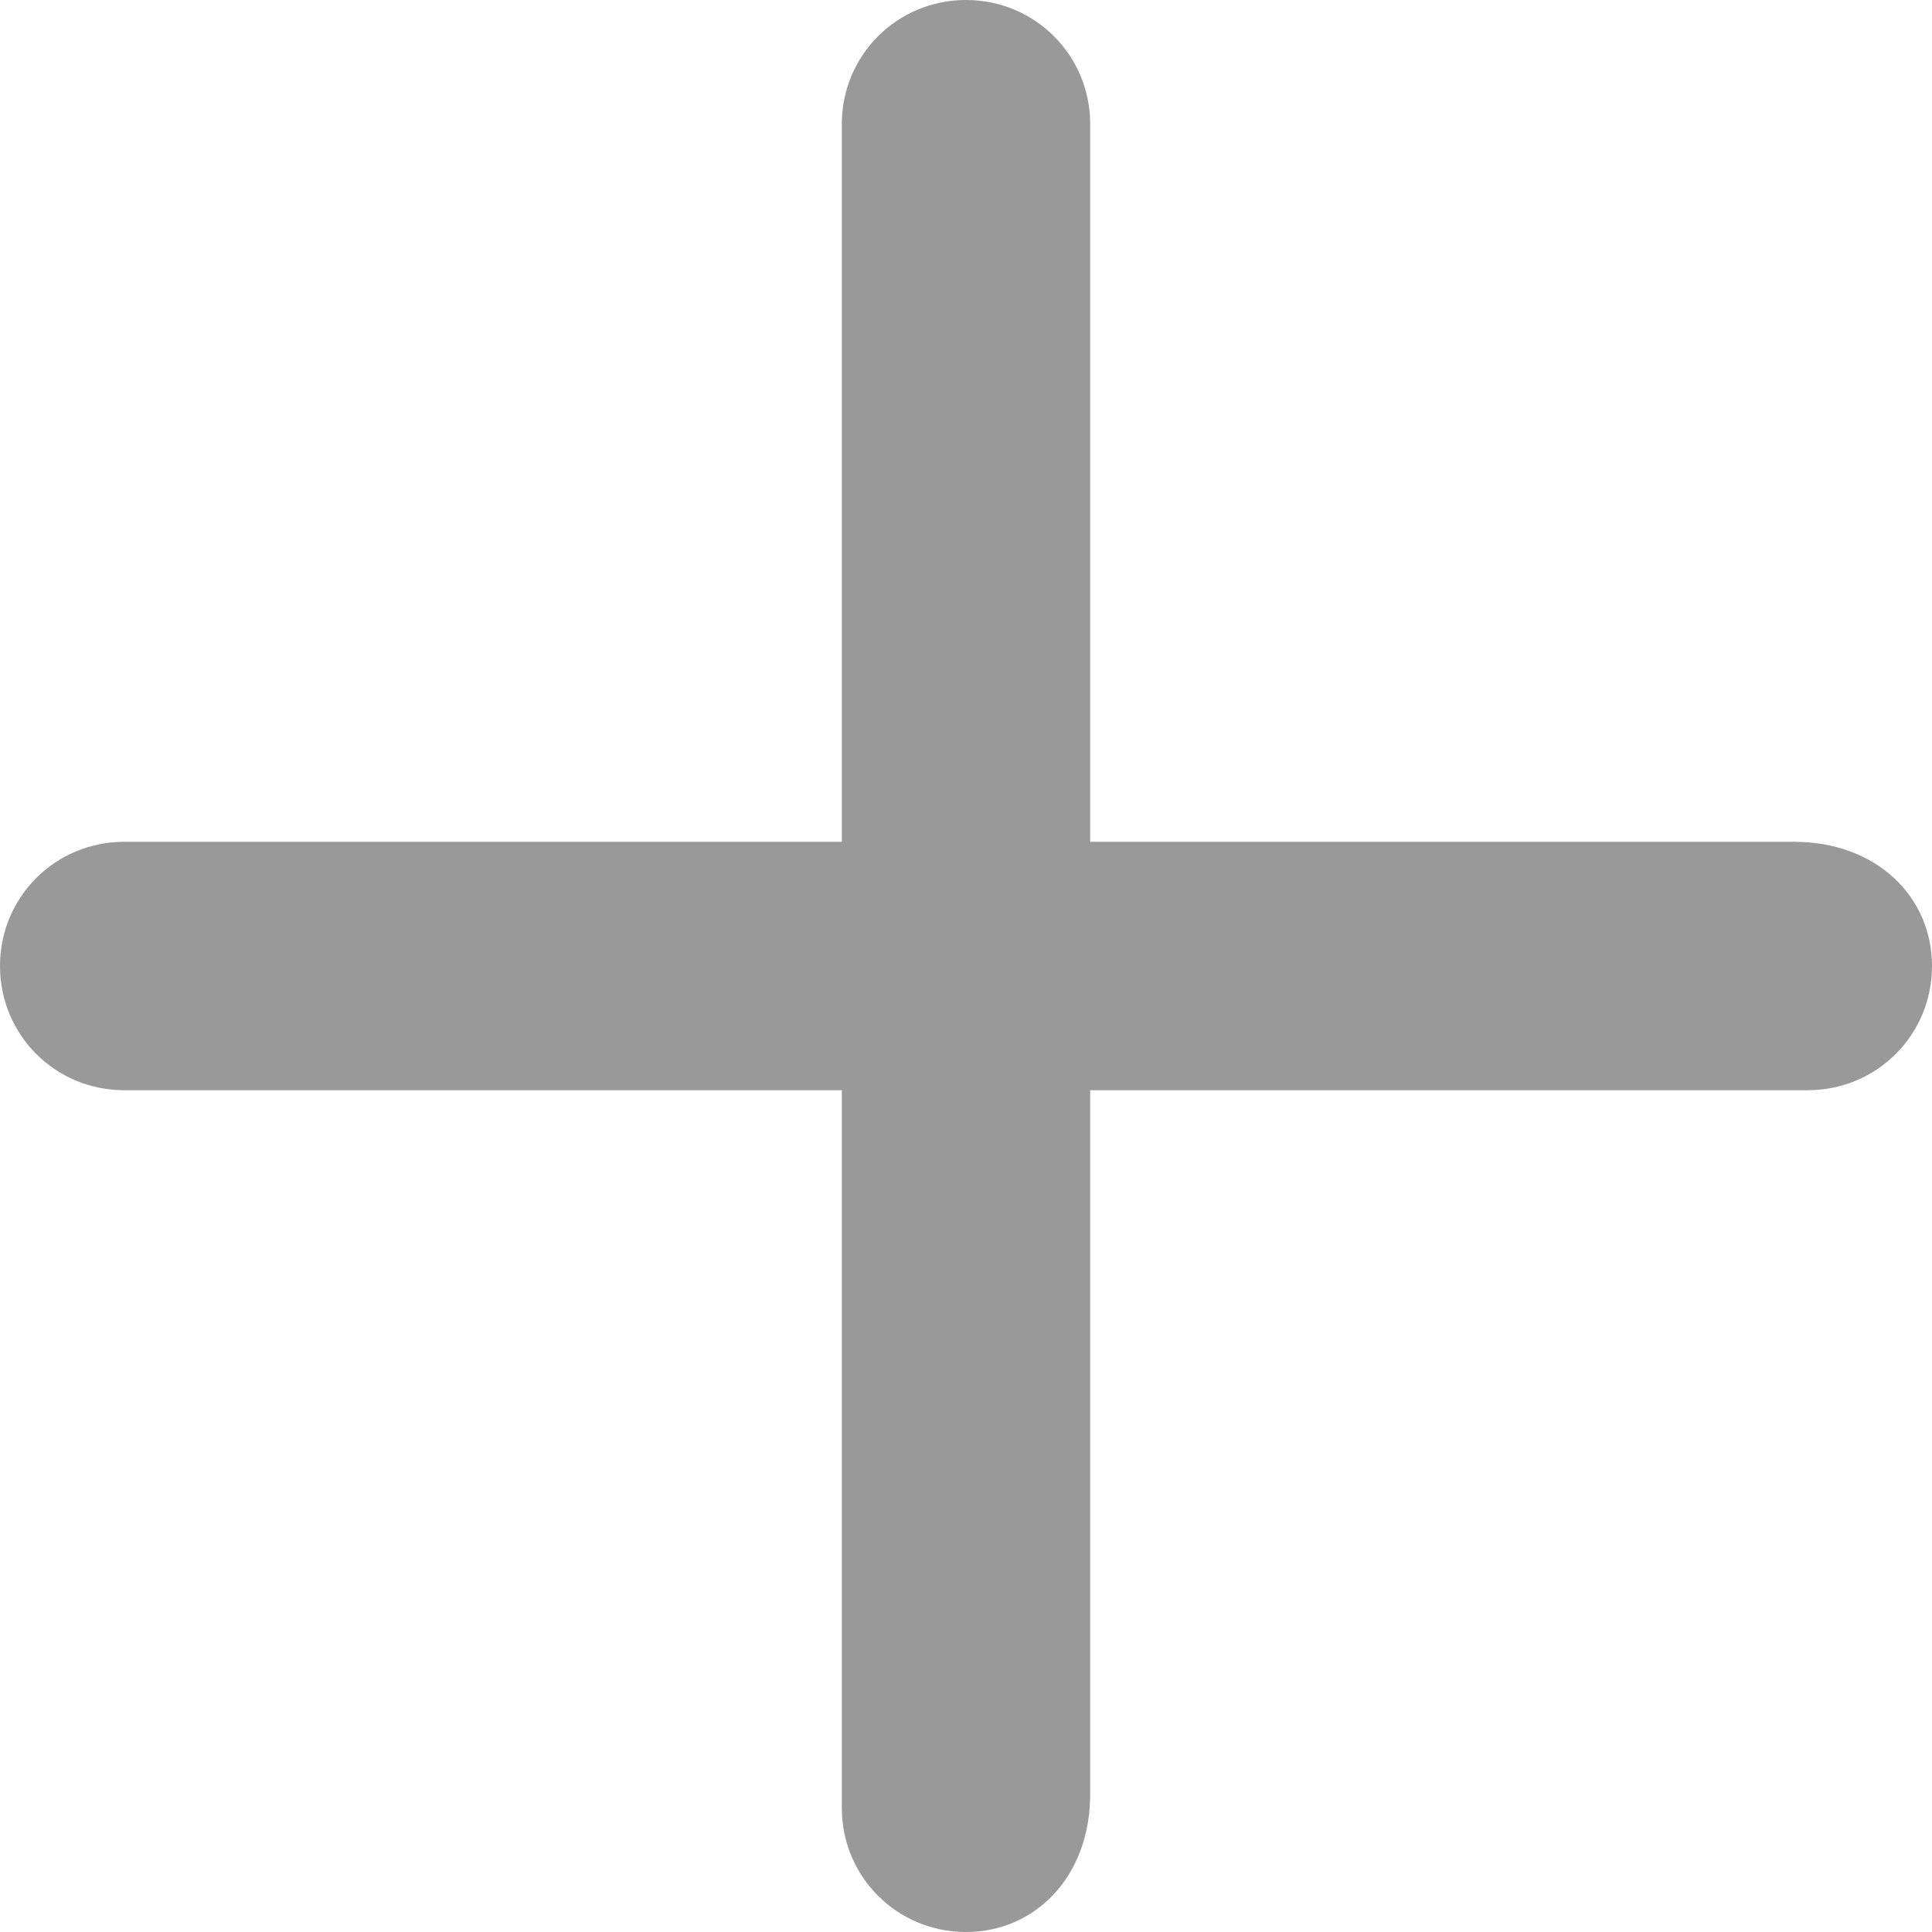
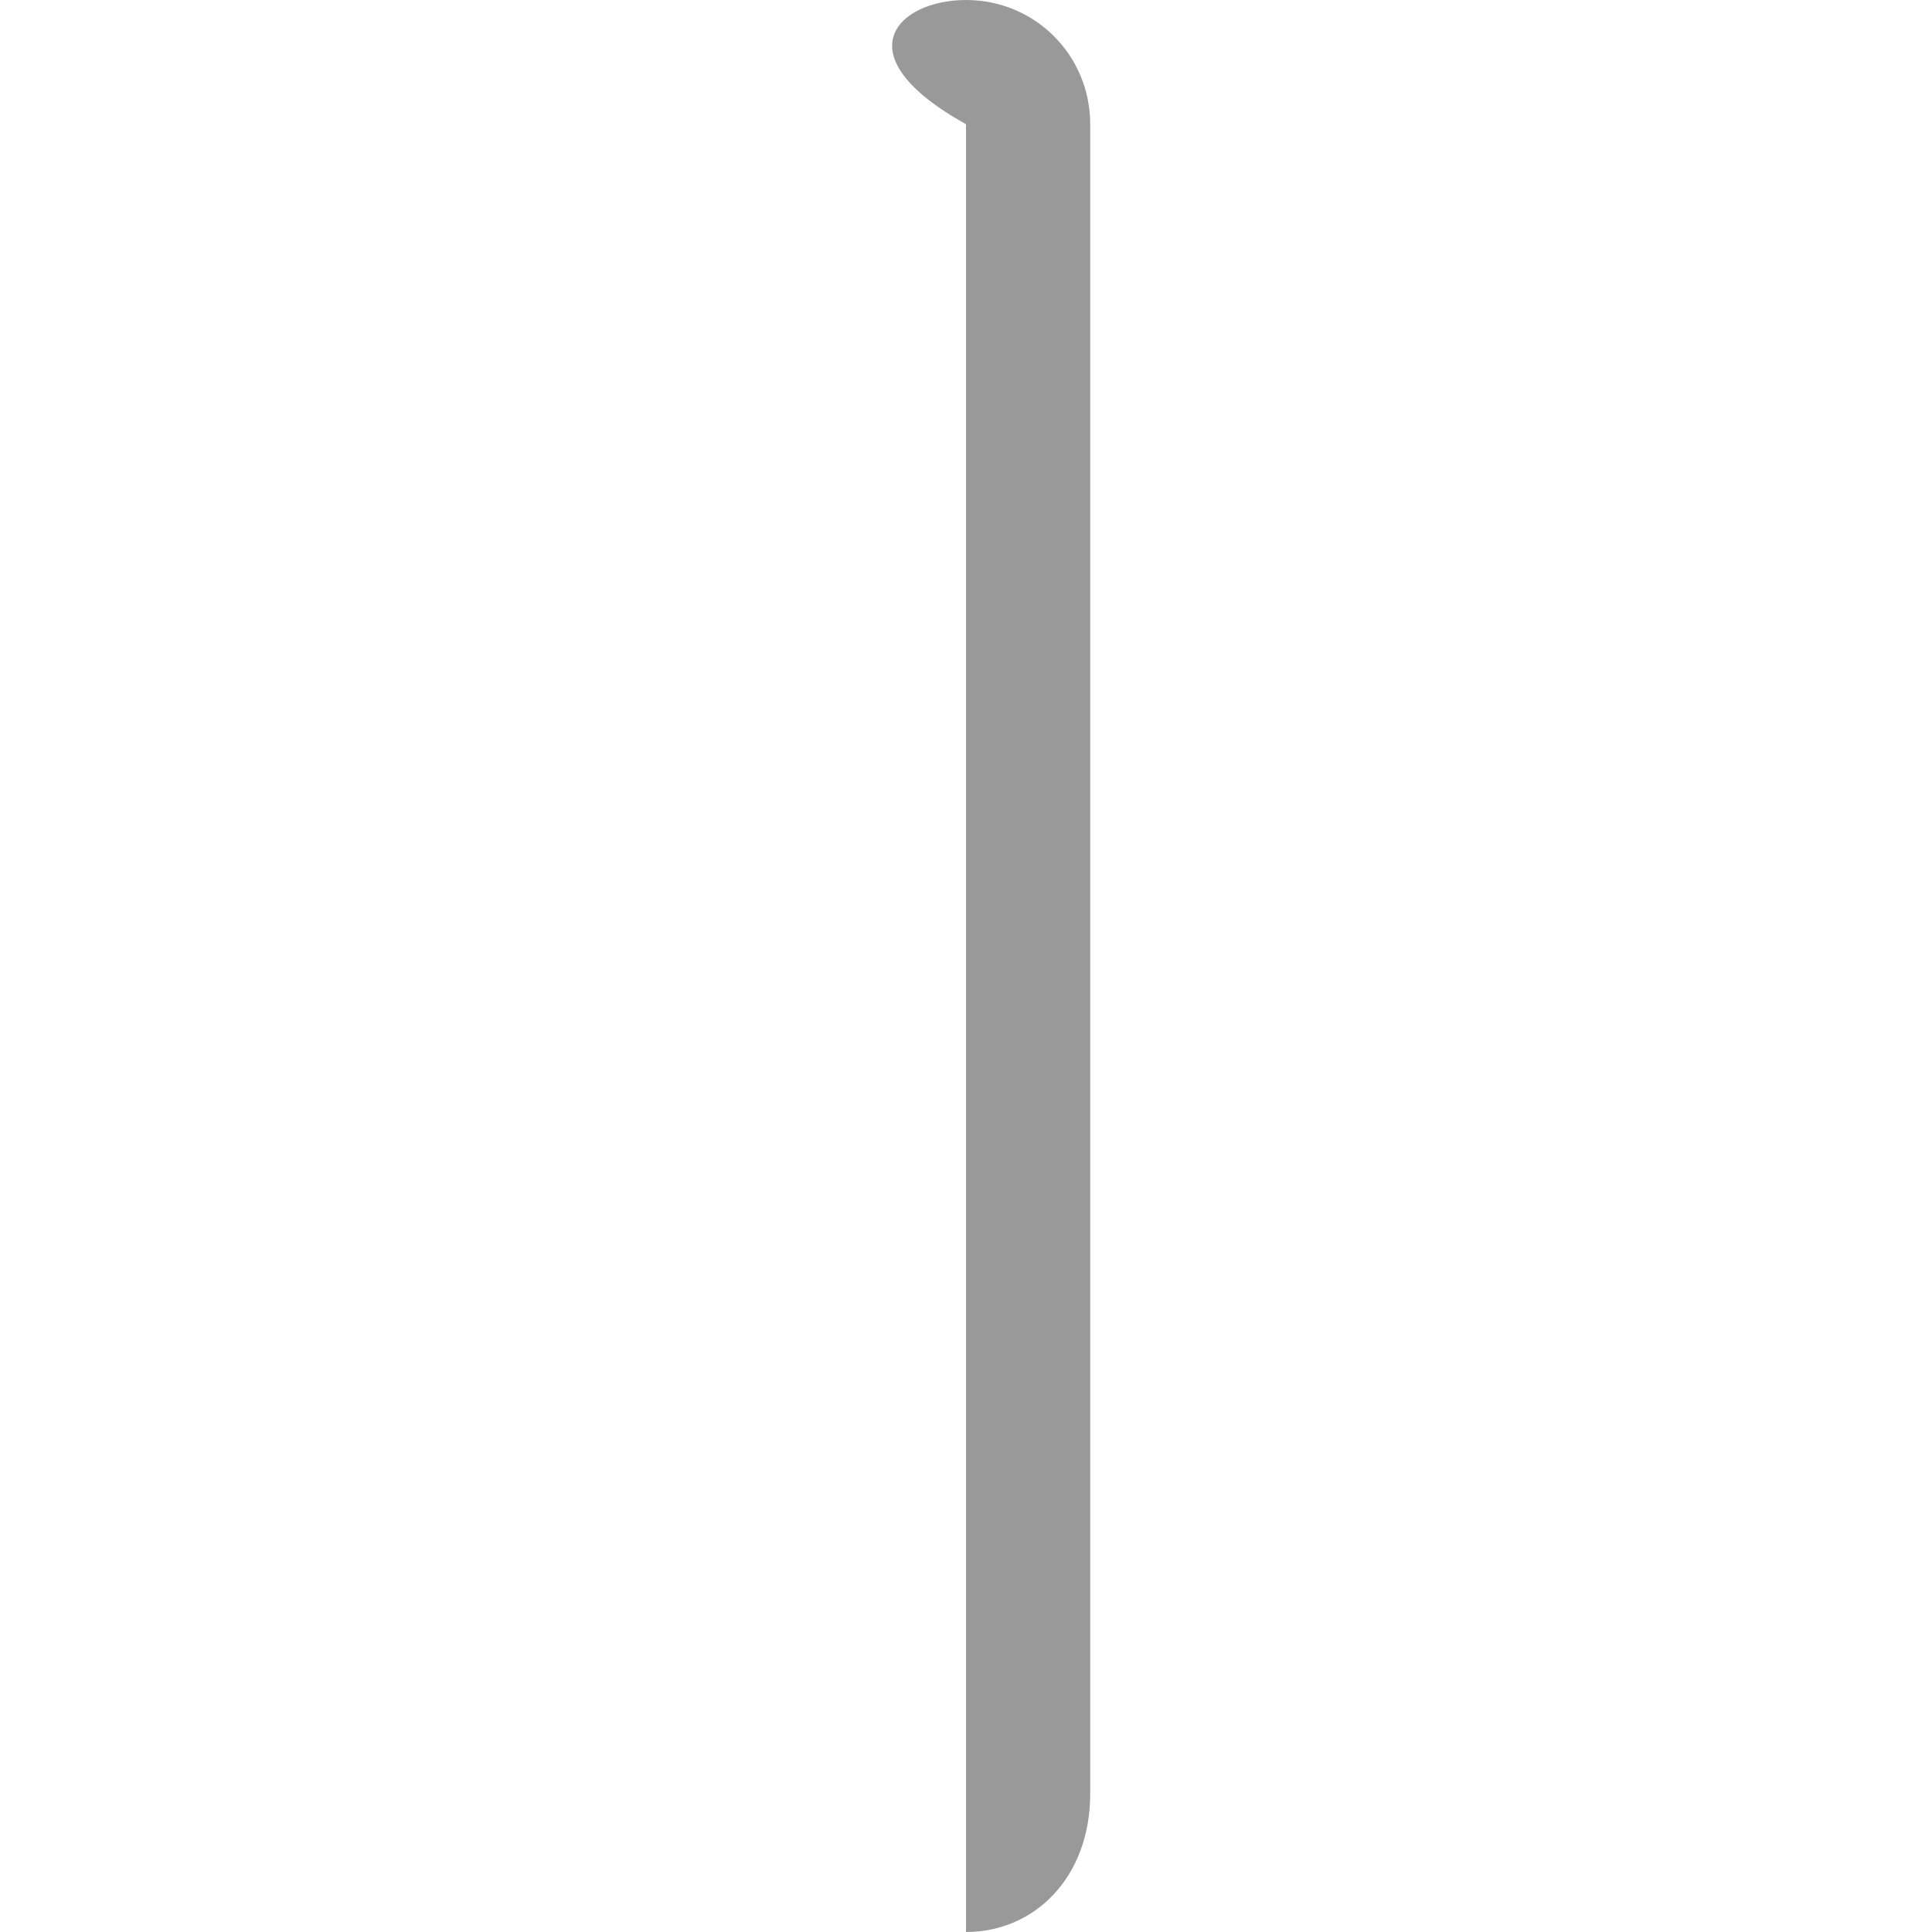
<svg xmlns="http://www.w3.org/2000/svg" version="1.1" id="Слой_1" x="0px" y="0px" viewBox="0 0 14 14" style="enable-background:new 0 0 14 14;" xml:space="preserve">
  <style type="text/css">
	.st0{fill:#999999;}
</style>
-   <path class="st0" d="M7.9,0.9v12.1C7.9,13.6,7.5,14,7,14h0c-0.5,0-0.9-0.4-0.9-0.9V0.9C6.1,0.4,6.5,0,7,0h0C7.5,0,7.9,0.4,7.9,0.9z" />
-   <path class="st0" d="M13.1,7.9H0.9C0.4,7.9,0,7.5,0,7v0c0-0.5,0.4-0.9,0.9-0.9h12.1C13.6,6.1,14,6.5,14,7v0  C14,7.5,13.6,7.9,13.1,7.9z" />
+   <path class="st0" d="M7.9,0.9v12.1C7.9,13.6,7.5,14,7,14h0V0.9C6.1,0.4,6.5,0,7,0h0C7.5,0,7.9,0.4,7.9,0.9z" />
</svg>